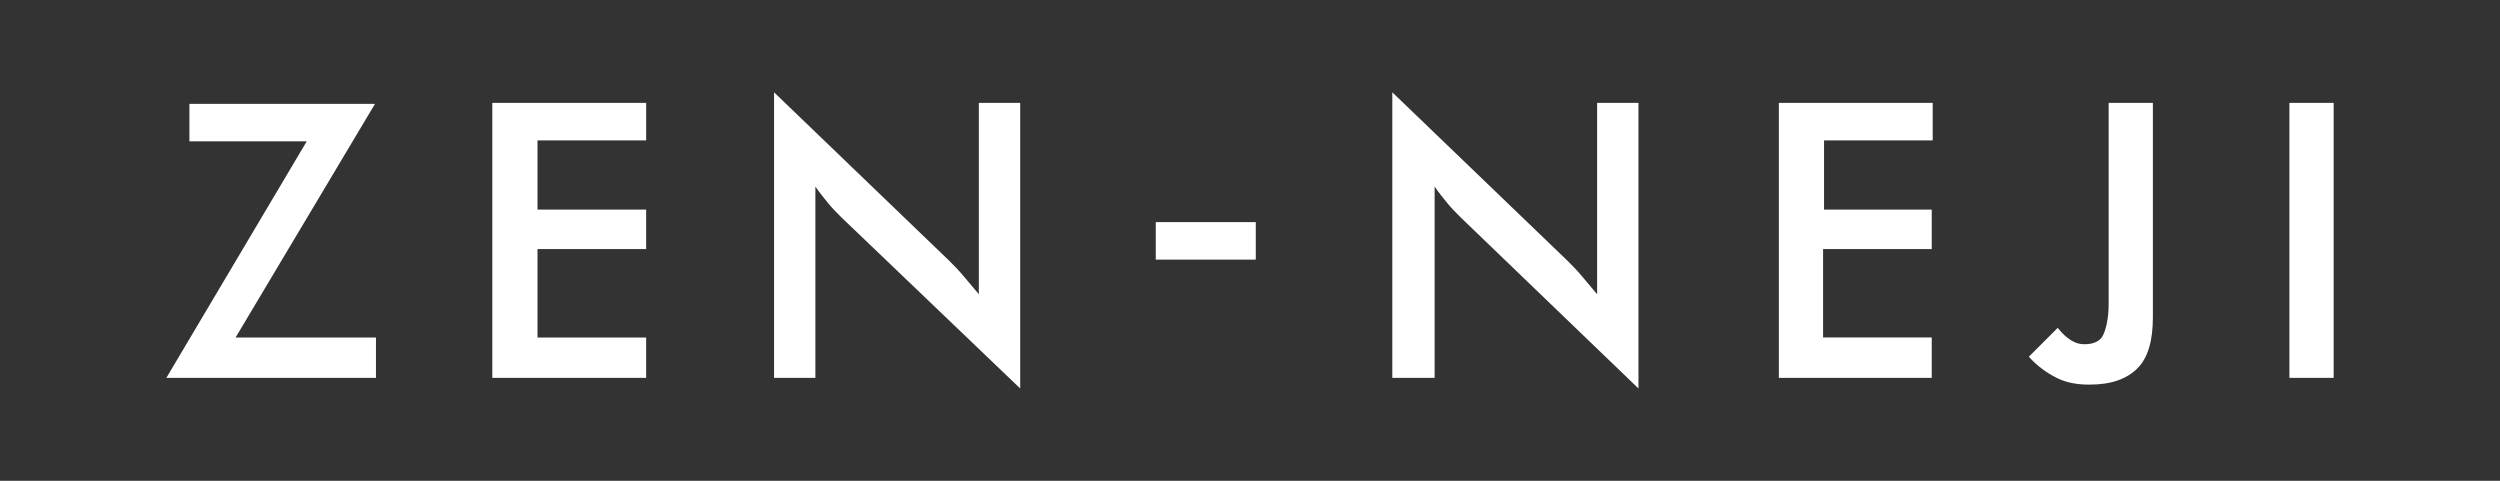
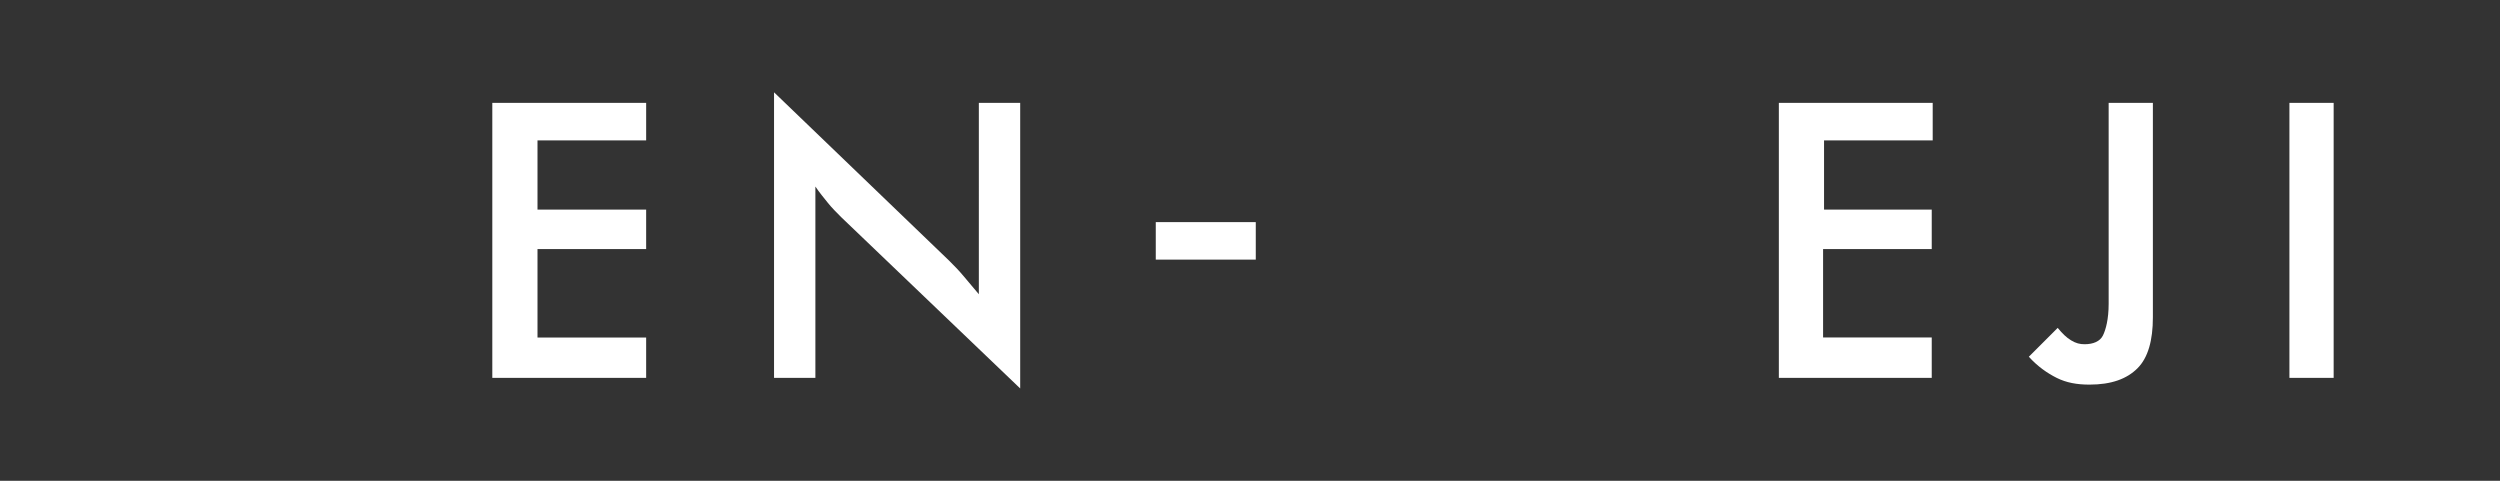
<svg xmlns="http://www.w3.org/2000/svg" version="1.1" id="filter" x="0px" y="0px" viewBox="0 0 260 50" style="enable-background:new 0 0 260 50;" xml:space="preserve">
  <rect x="0" y="0" width="260" height="50" fill="#333333" stroke="none" />
  <style type="text/css">
	.st0{fill:#FFFFFF;}
</style>
  <g>
    <g>
-       <path class="st0" d="M17.3,39.3l14.6-24.6H19.7v-3.9H39L24.5,35.1h14.6v4.2H17.3z" />
      <path class="st0" d="M51.2,39.3V10.7h16v3.9H55.9v7.2h11.3v4.1H55.9v9.2h11.3v4.2H51.2z" />
      <path class="st0" d="M80.5,39.3V9.6l18.2,17.5c0.5,0.5,1,1,1.5,1.6s1,1.2,1.6,1.9V10.7h4.3v29.7L87.5,22.6c-0.5-0.5-1-1-1.4-1.5    s-0.9-1.1-1.3-1.7v19.9H80.5z" />
      <path class="st0" d="M120.2,23.1h10.4V27h-10.4V23.1z" />
-       <path class="st0" d="M144.8,39.3V9.6L163,27.1c0.5,0.5,1,1,1.5,1.6s1,1.2,1.6,1.9V10.7h4.3v29.7l-18.5-17.8c-0.5-0.5-1-1-1.4-1.5    s-0.9-1.1-1.3-1.7v19.9C149.2,39.3,144.8,39.3,144.8,39.3z" />
      <path class="st0" d="M185,39.3V10.7h16v3.9h-11.3v7.2h11.2v4.1h-11.3v9.2h11.3v4.2H185z" />
      <path class="st0" d="M214,34.1c0.5,0.6,0.9,1,1.4,1.3s0.9,0.4,1.4,0.4c0.9,0,1.6-0.3,1.9-0.9c0.3-0.6,0.6-1.7,0.6-3.3V10.7h4.6V33    c0,2.4-0.5,4.2-1.6,5.3s-2.7,1.7-5,1.7c-1.3,0-2.4-0.2-3.4-0.7s-2-1.2-2.9-2.2L214,34.1z" />
      <path class="st0" d="M238.1,39.3V10.7h4.6v28.6C242.7,39.3,238.1,39.3,238.1,39.3z" />
    </g>
  </g>
</svg>